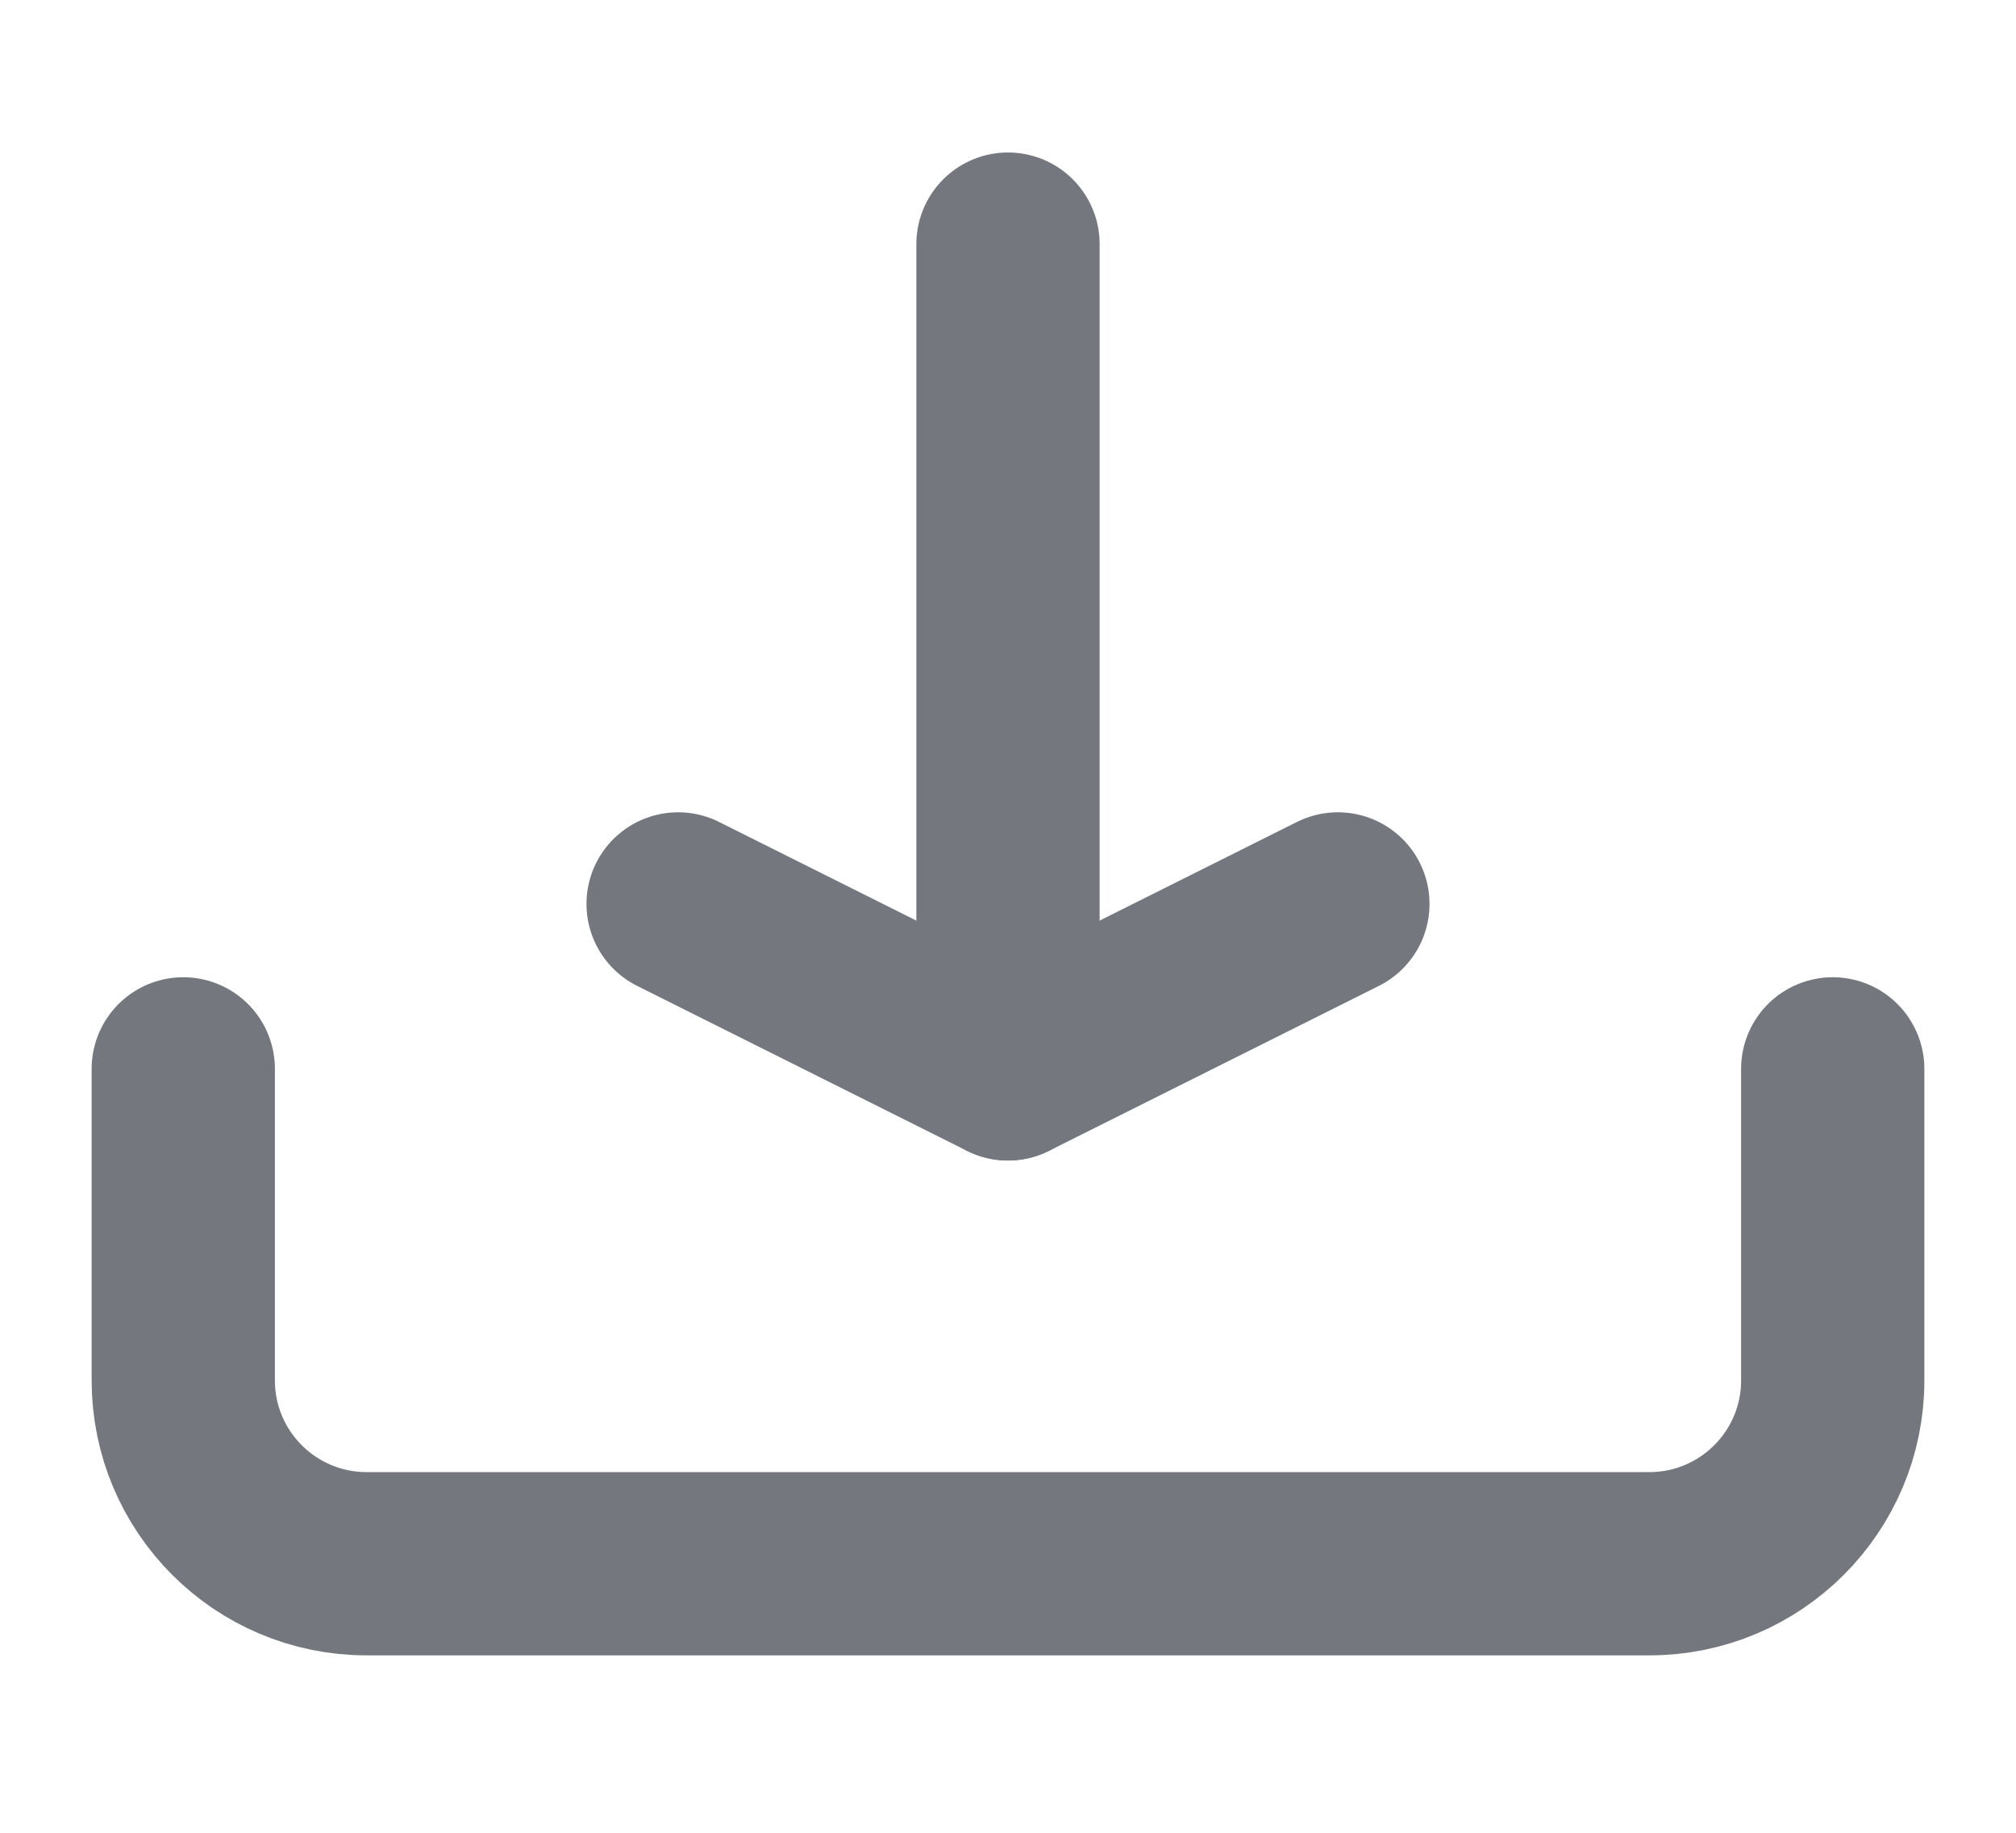
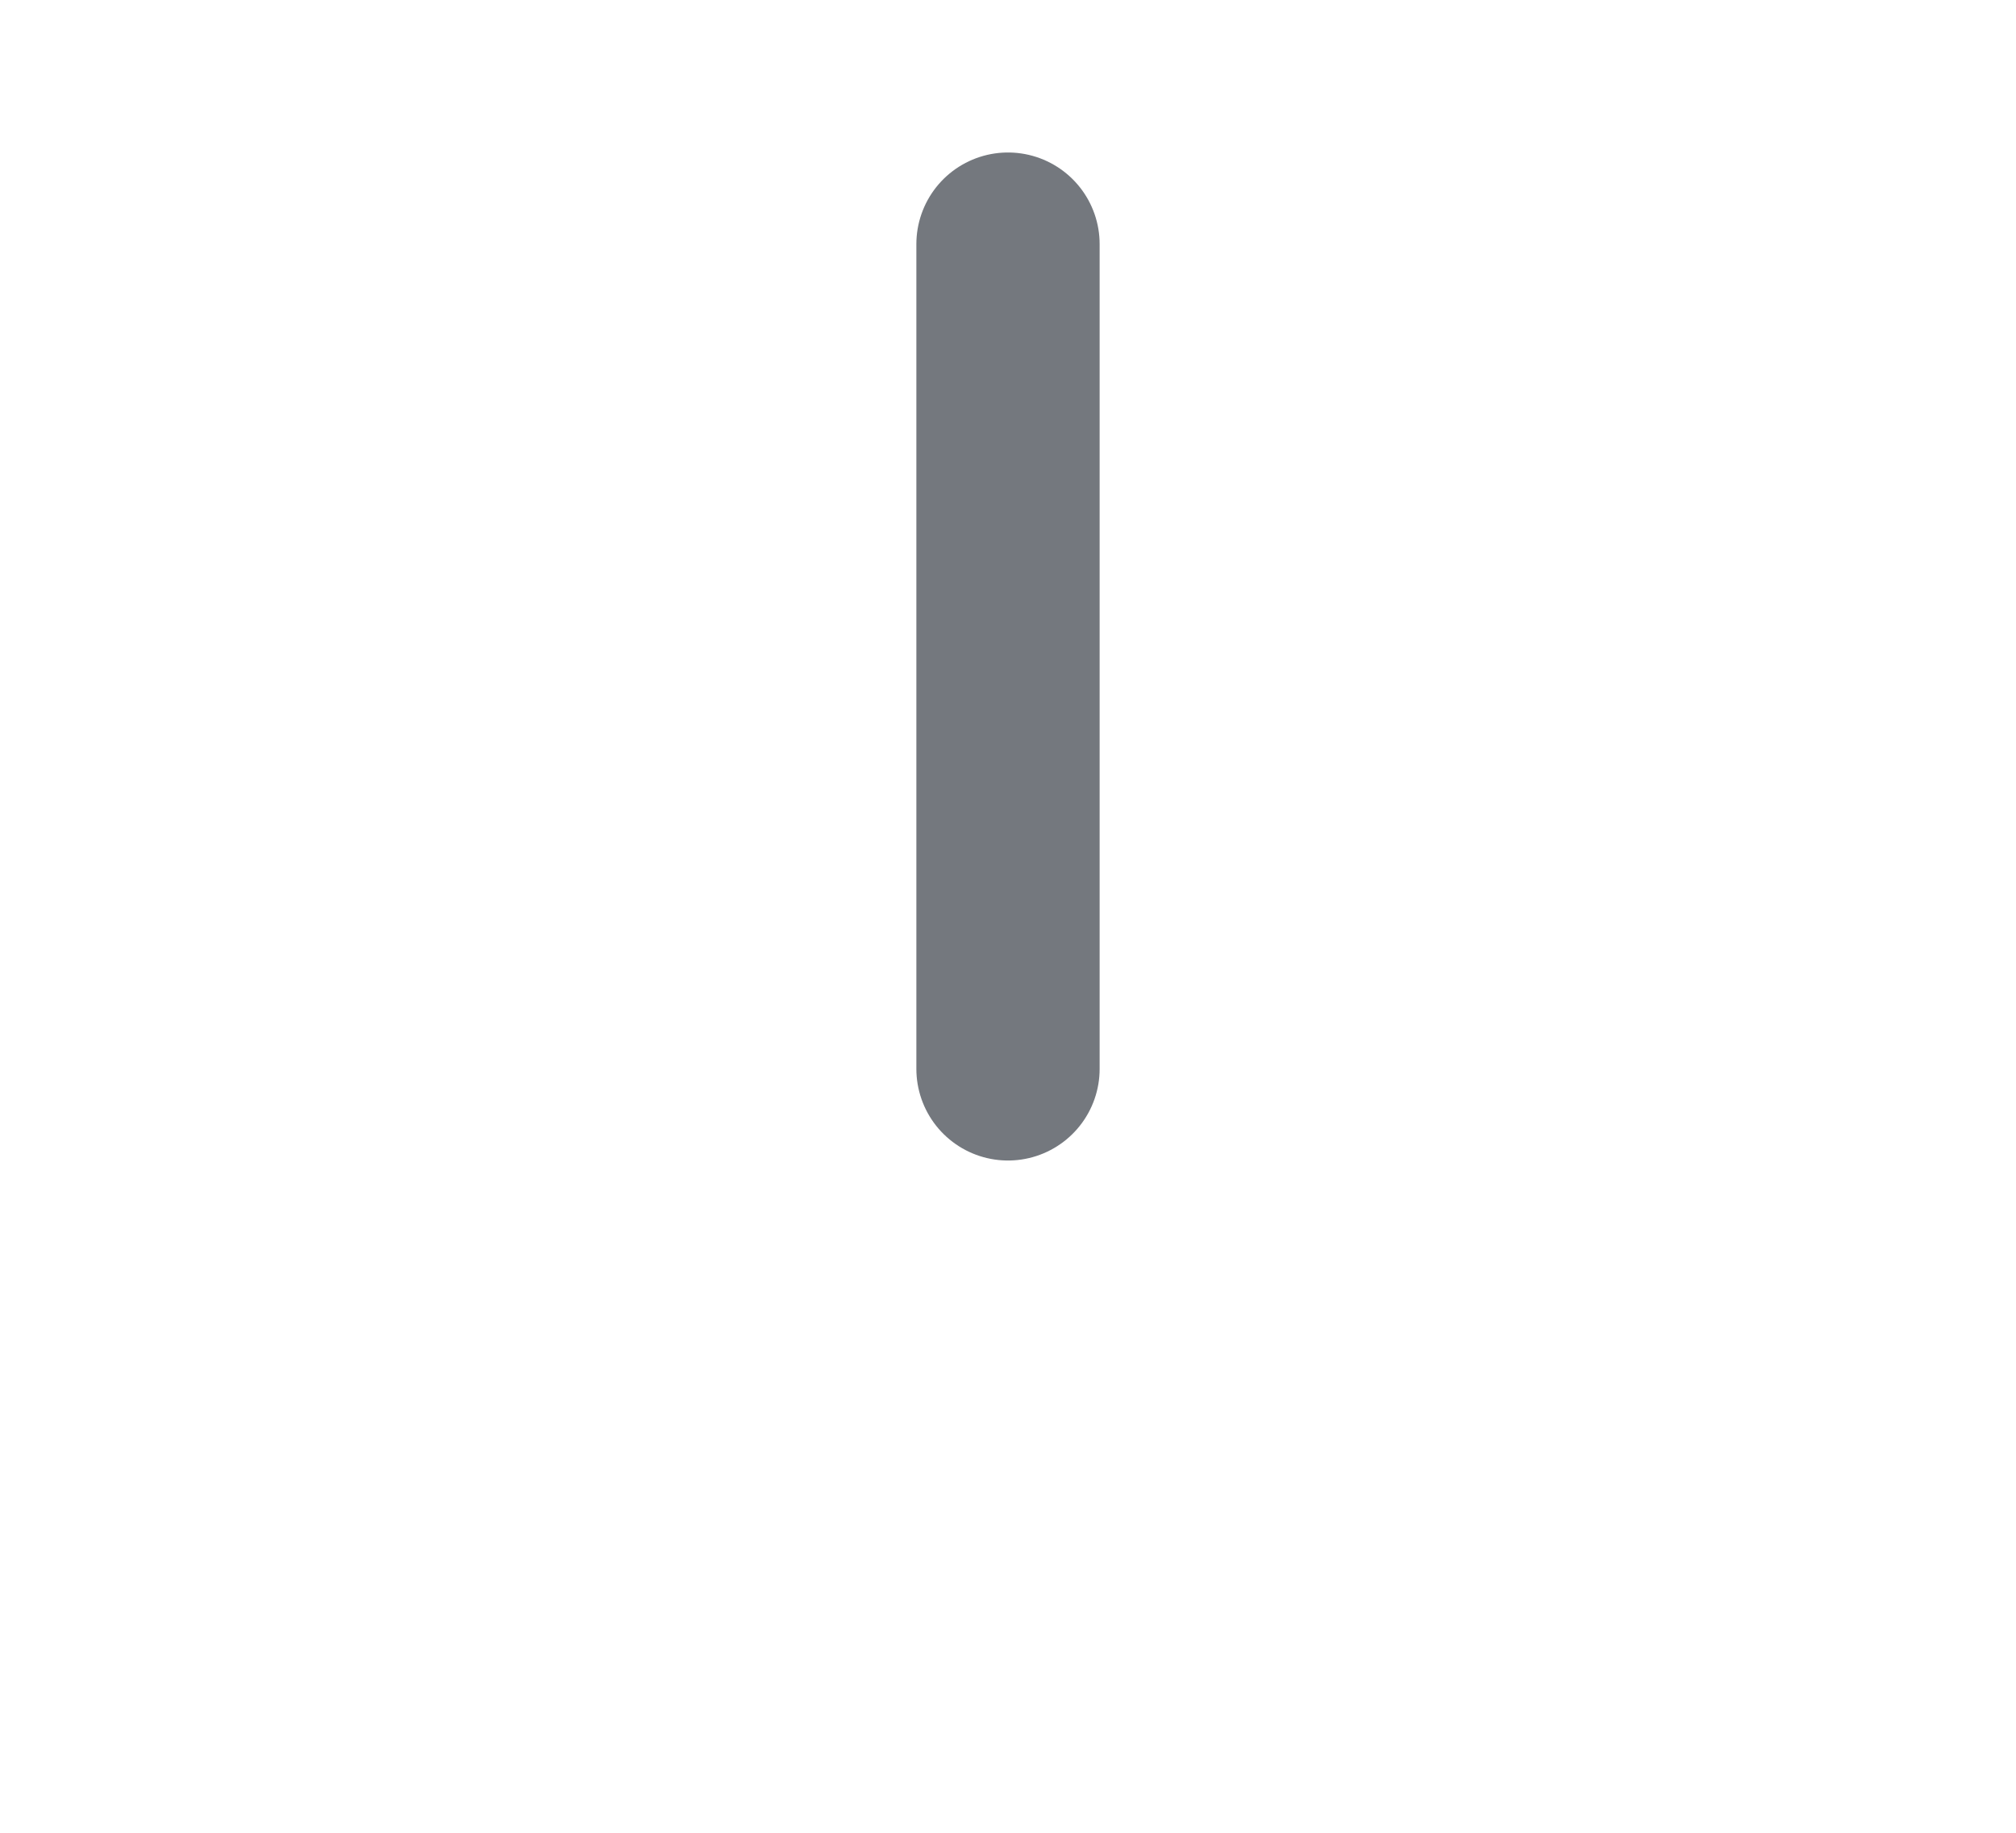
<svg xmlns="http://www.w3.org/2000/svg" width="11" height="10" viewBox="0 0 11 10" fill="none">
-   <path d="M3.7 4.932L5.5 5.832L7.3 4.932" stroke="#74787E" stroke-linecap="round" stroke-linejoin="round" />
-   <path d="M10 5.832L10 7.532C10 8.084 9.552 8.532 9 8.532L2 8.532C1.448 8.532 1 8.084 1 7.532L1 5.832" stroke="#74787E" stroke-linecap="round" stroke-linejoin="round" />
  <path d="M5.5 5.832L5.5 1.332" stroke="#74787E" stroke-linecap="round" />
</svg>